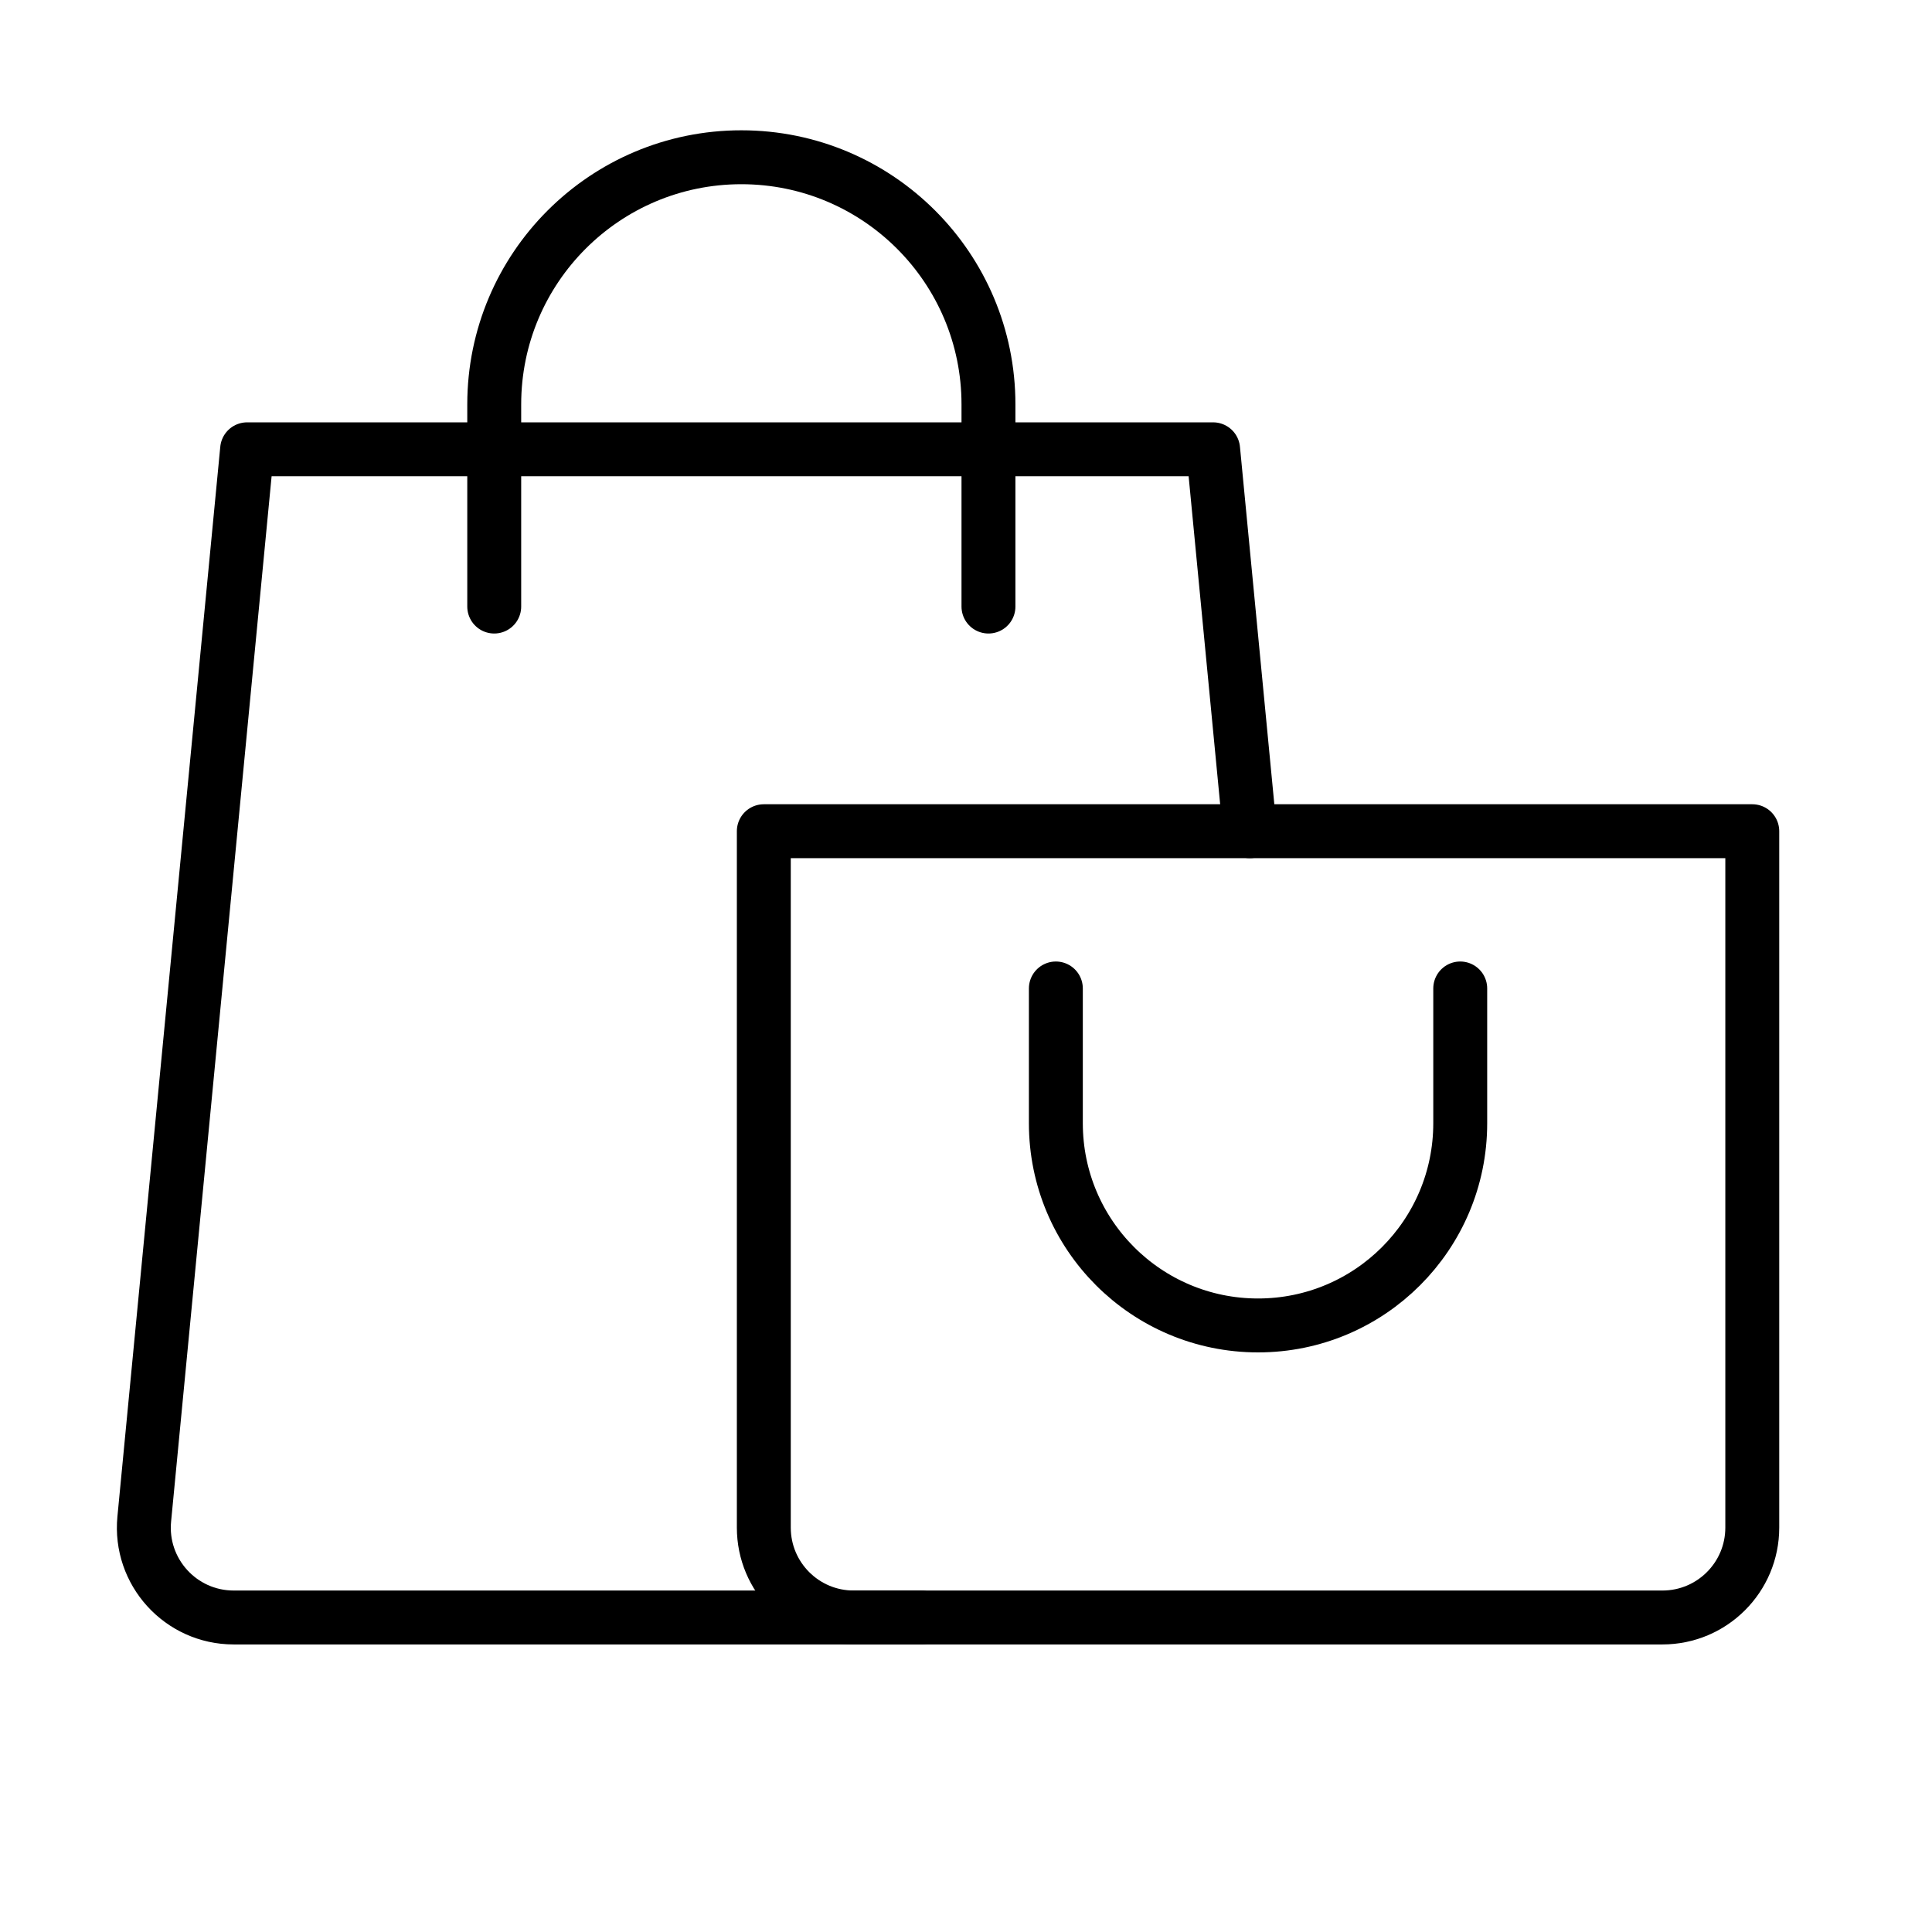
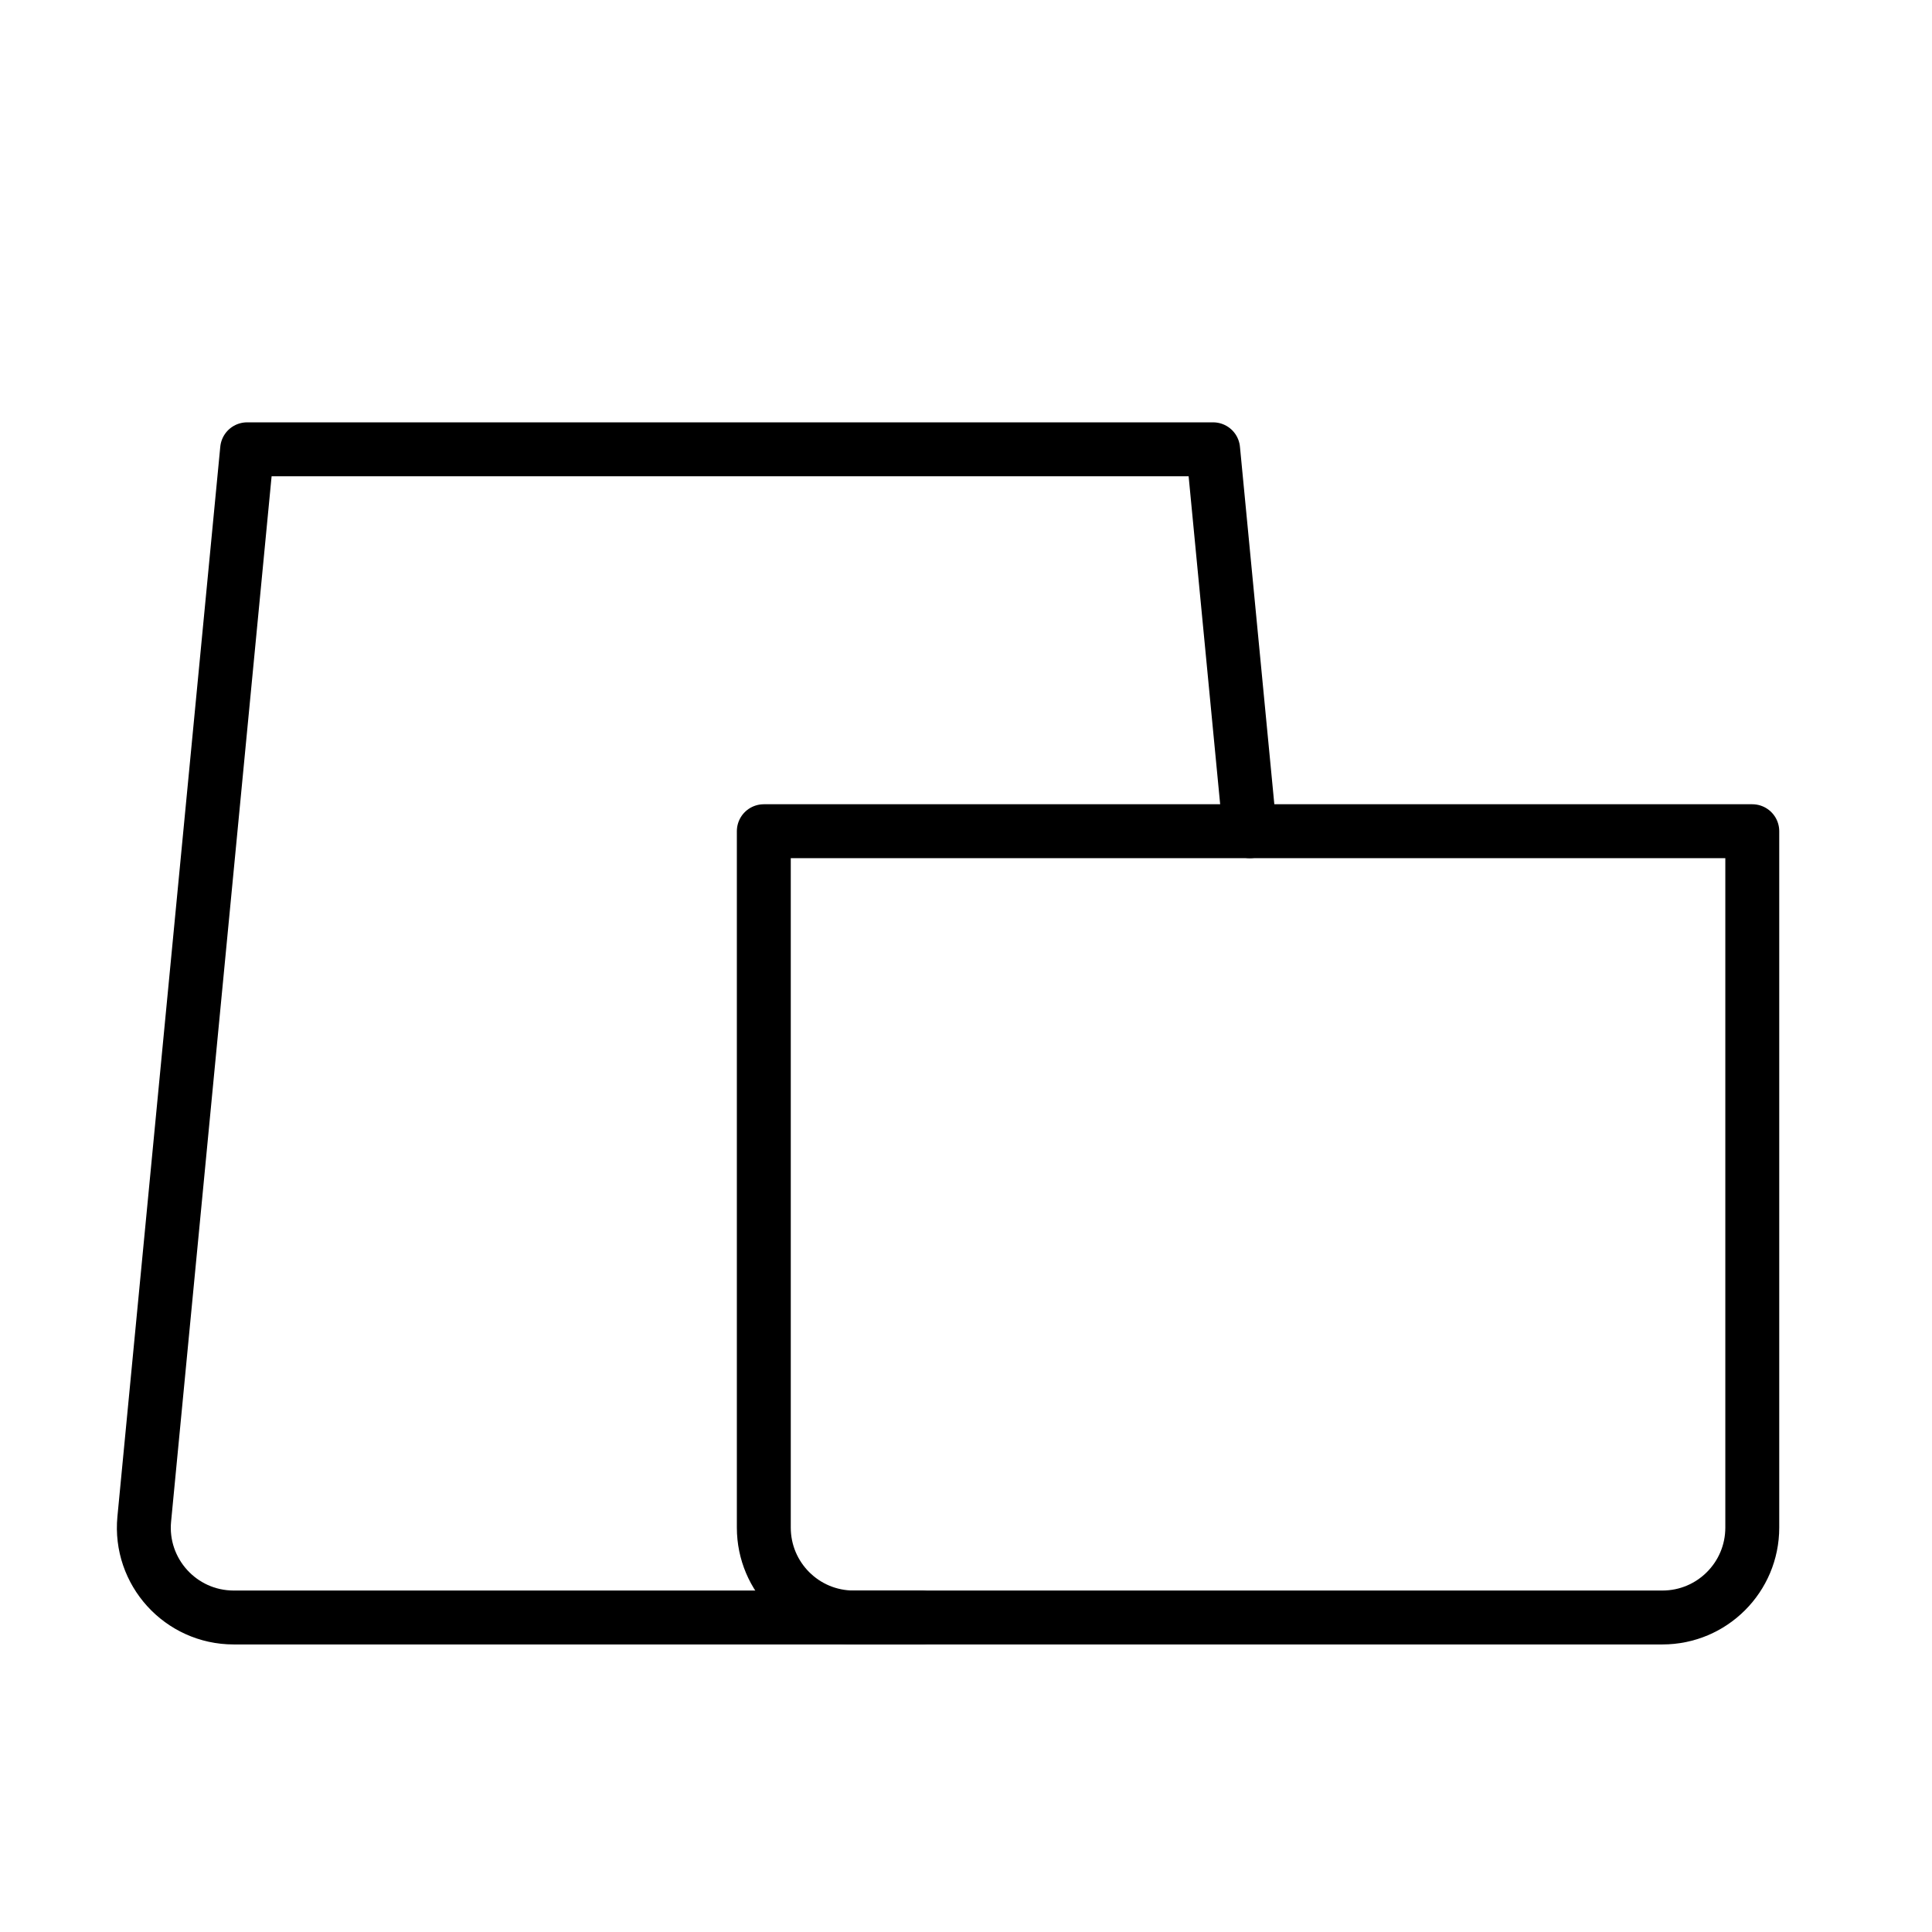
<svg xmlns="http://www.w3.org/2000/svg" width="430" height="430" fill="none" viewBox="0 0 430 430">
  <g stroke="#000" stroke-linecap="round" stroke-linejoin="round" stroke-width="12">
    <path d="M278.173 185 270 100H55L32.107 338.086C30.977 349.834 40.213 360 52.015 360H205" />
    <path d="M170 185h220v155c0 11.046-8.954 20-20 20H190c-11.046 0-20-8.954-20-20z" />
-     <path d="M325 220v30c0 24.853-20.147 45-45 45s-45-20.147-45-45v-30m-125-85V90c0-30.376 24.624-55 55-55s55 24.624 55 55v45" />
  </g>
</svg>